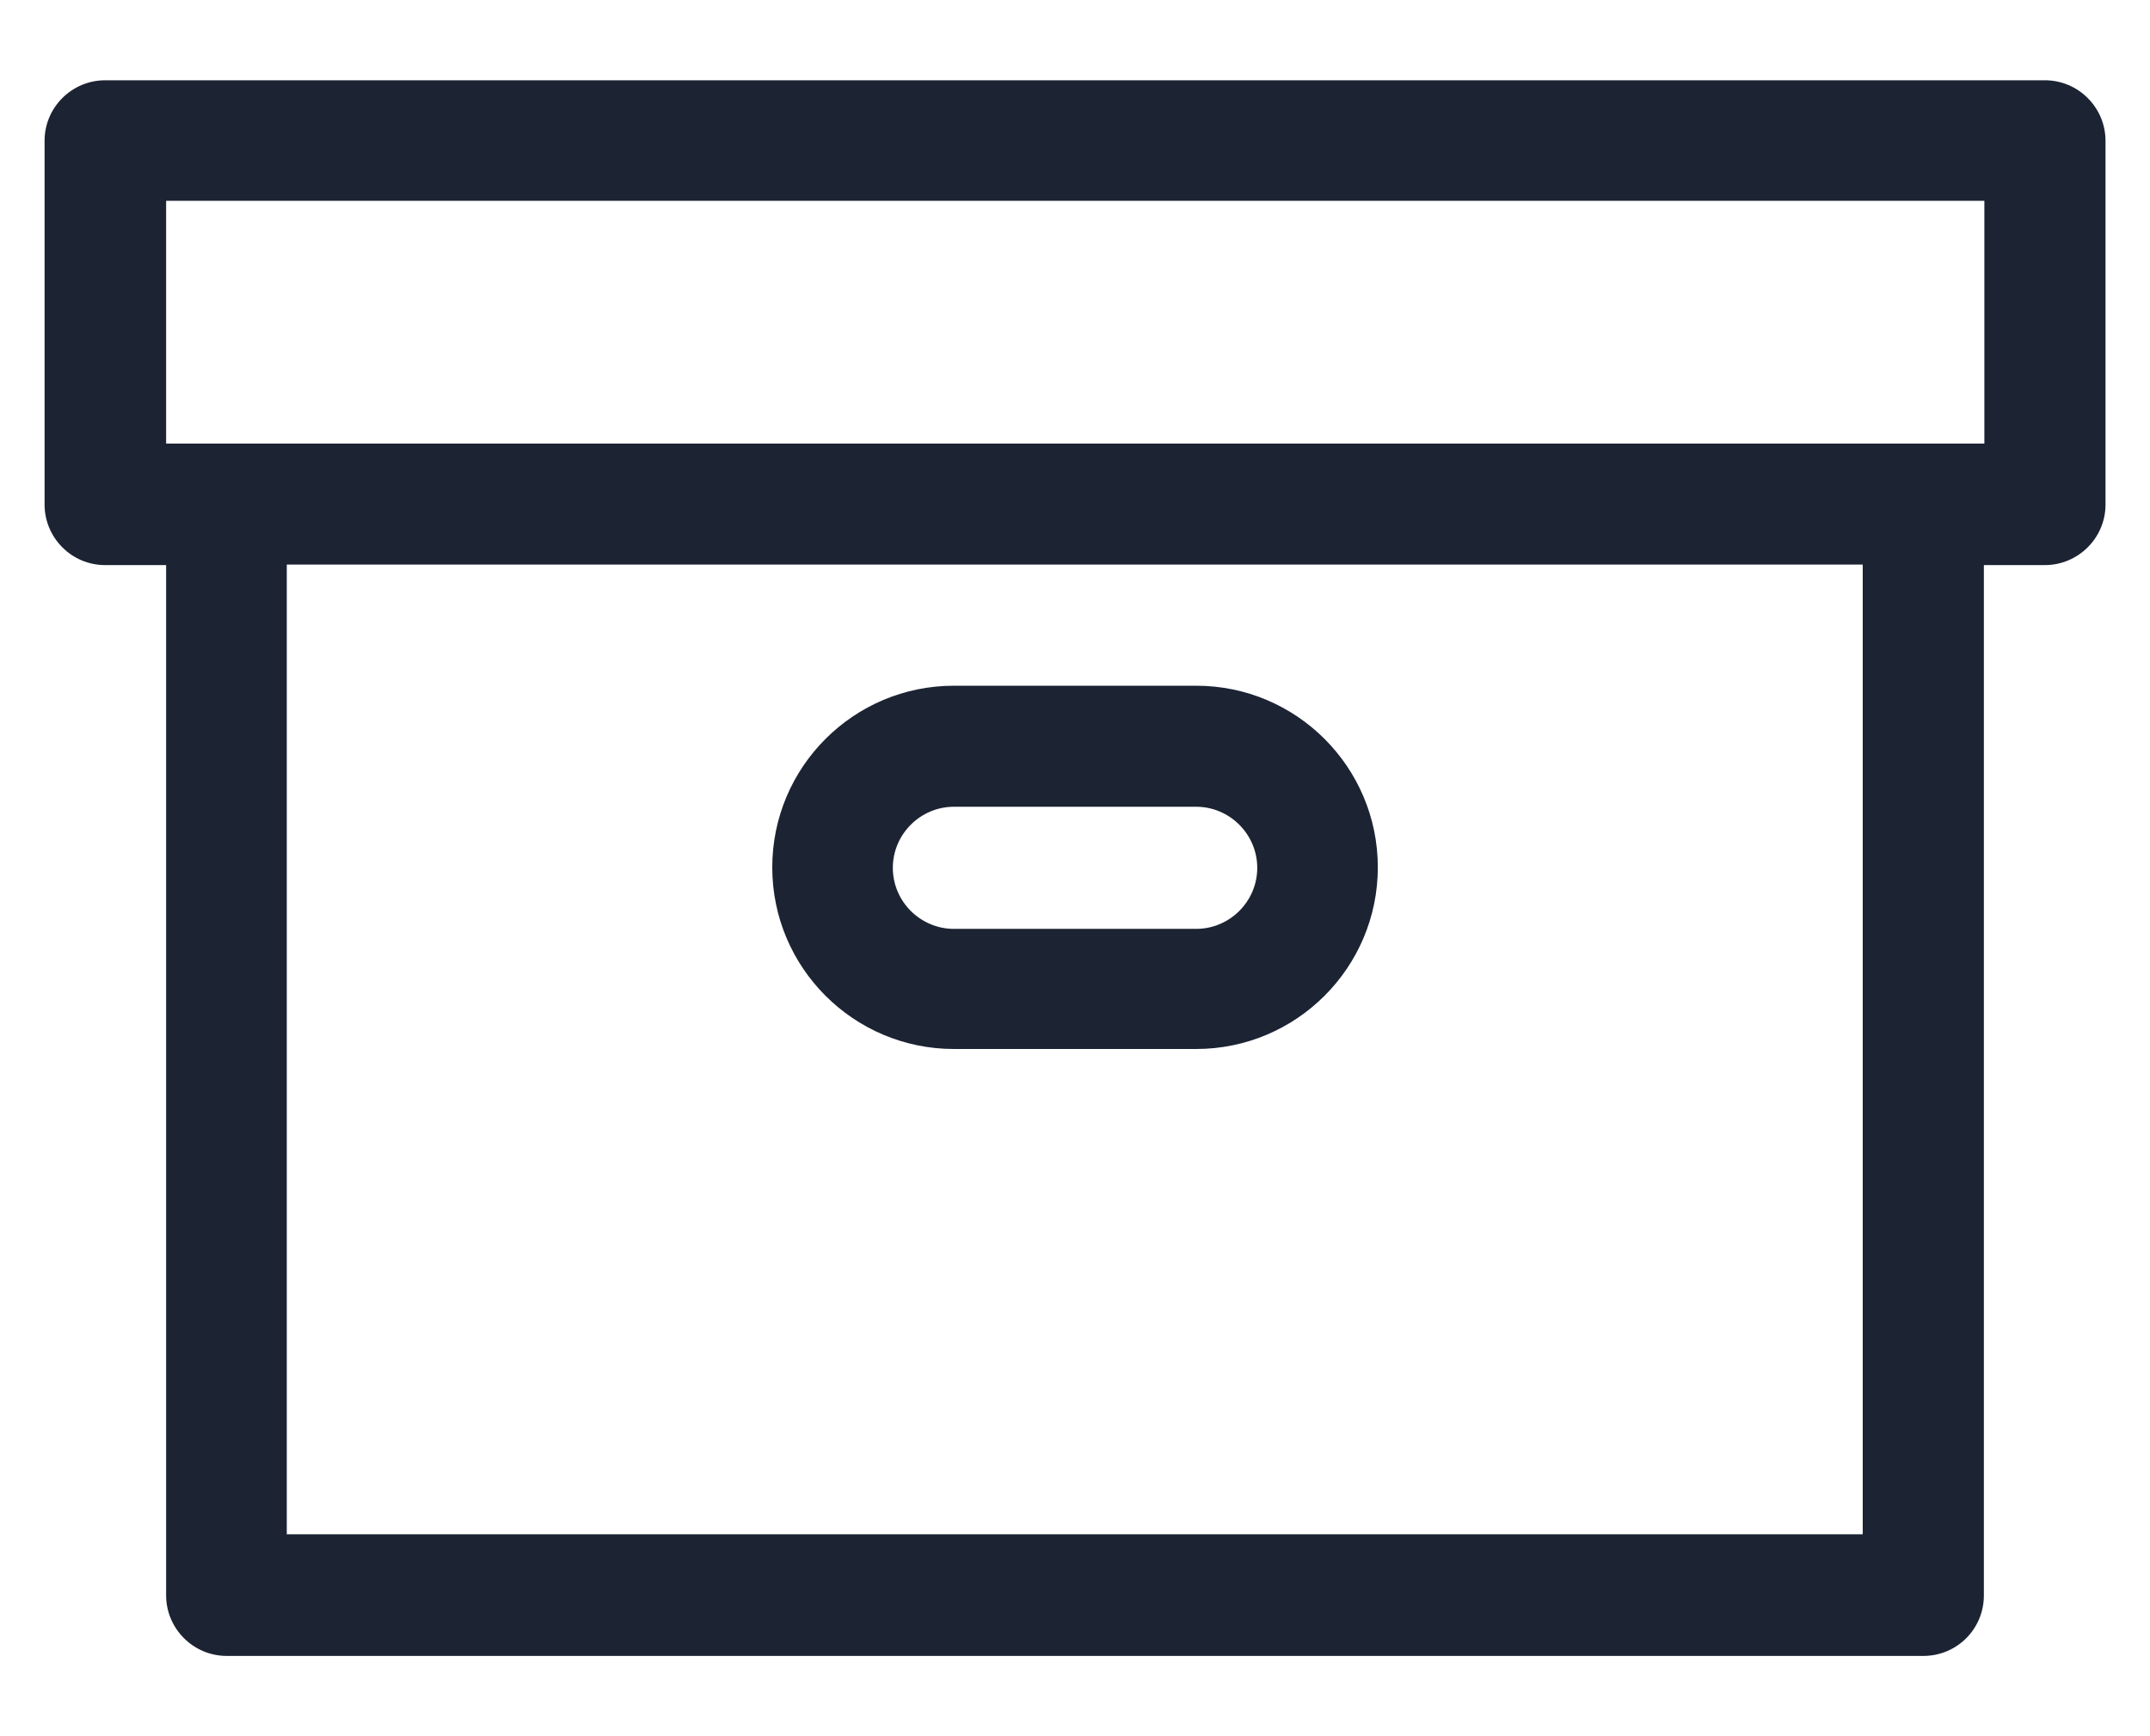
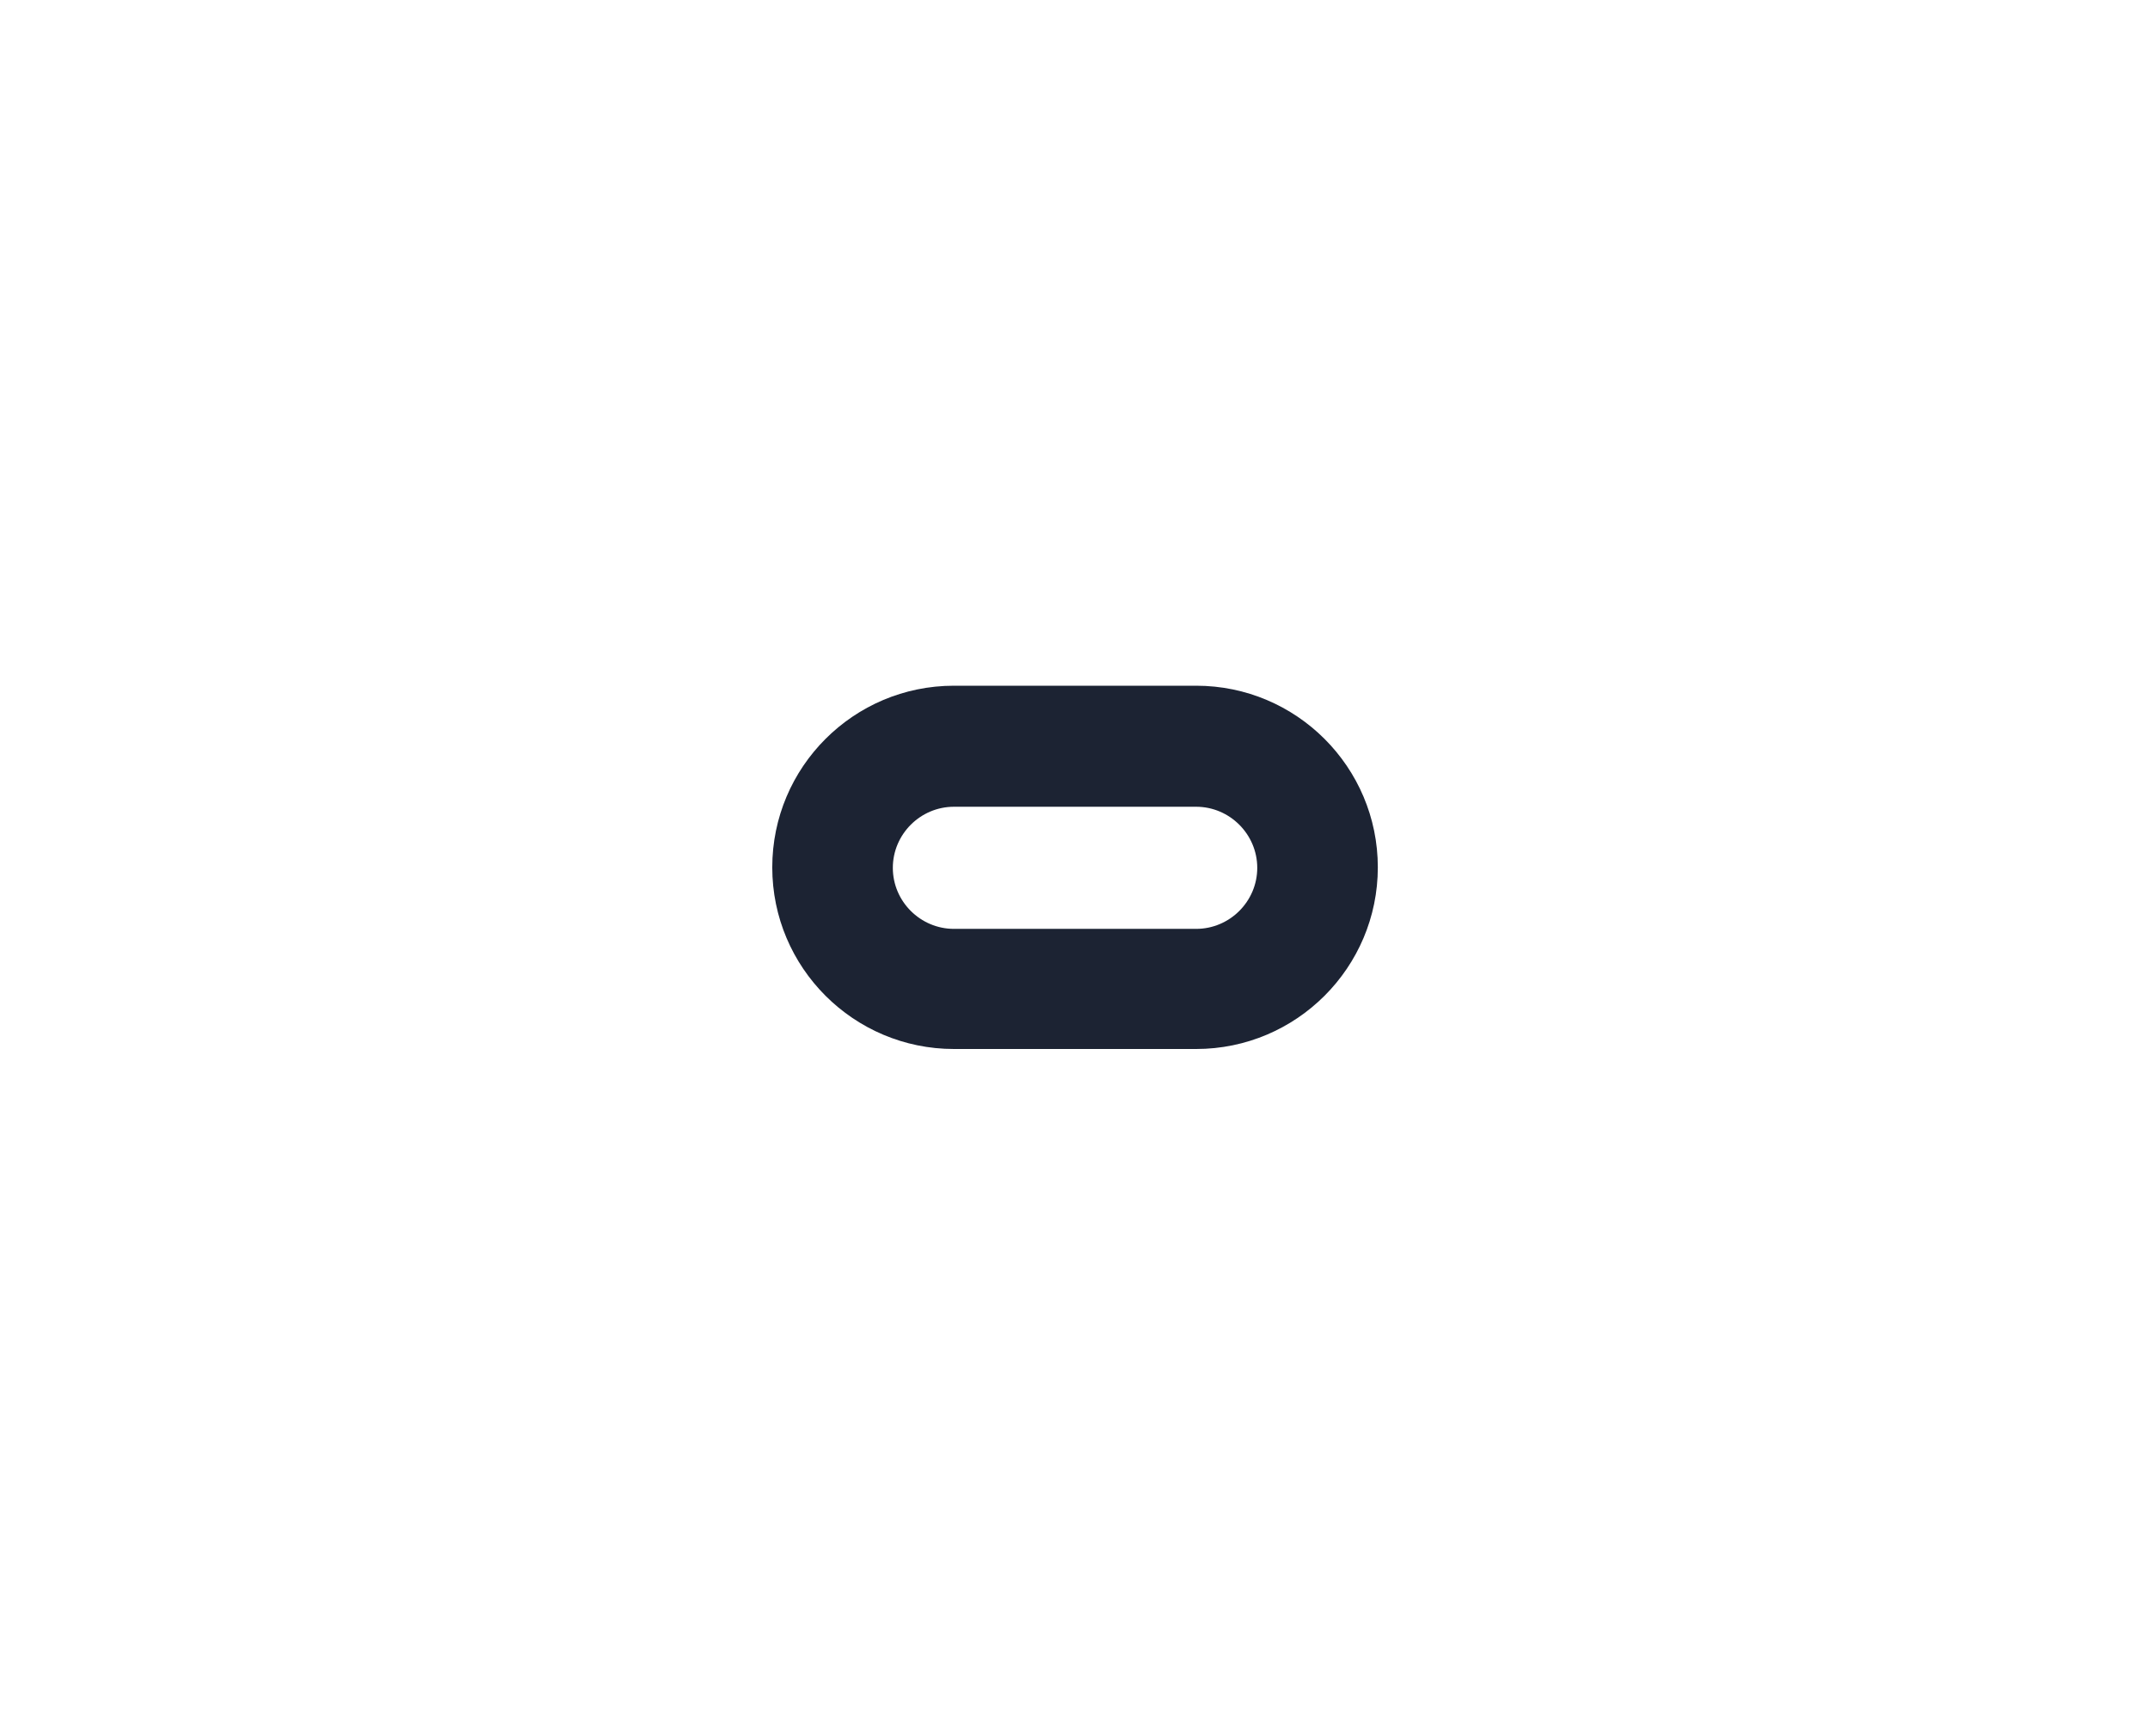
<svg xmlns="http://www.w3.org/2000/svg" width="26" height="21" viewBox="0 0 26 21" fill="none">
-   <path d="M24.723 0.971H1.271C0.871 0.971 0.539 1.297 0.539 1.703V6.103C0.539 6.503 0.865 6.835 1.271 6.835H2.009V19.297C2.009 19.697 2.336 20.029 2.742 20.029H23.259C23.665 20.029 23.991 19.703 23.991 19.297V6.835H24.729C25.129 6.835 25.462 6.509 25.462 6.103V1.703C25.462 1.303 25.136 0.971 24.729 0.971H24.723ZM22.526 18.558H3.468V6.829H22.526V18.558ZM23.997 5.365H2.009V2.429H23.997V5.365Z" fill="#1C2333" />
  <path d="M11.536 12.688H14.465C15.677 12.688 16.662 11.703 16.662 10.491C16.662 9.278 15.677 8.294 14.465 8.294H11.536C10.323 8.294 9.339 9.278 9.339 10.491C9.339 11.703 10.323 12.688 11.536 12.688ZM11.536 9.758H14.465C14.871 9.758 15.204 10.091 15.204 10.497C15.204 10.903 14.871 11.235 14.465 11.235H11.536C11.13 11.235 10.797 10.903 10.797 10.497C10.797 10.091 11.13 9.758 11.536 9.758Z" fill="#1C2333" />
</svg>